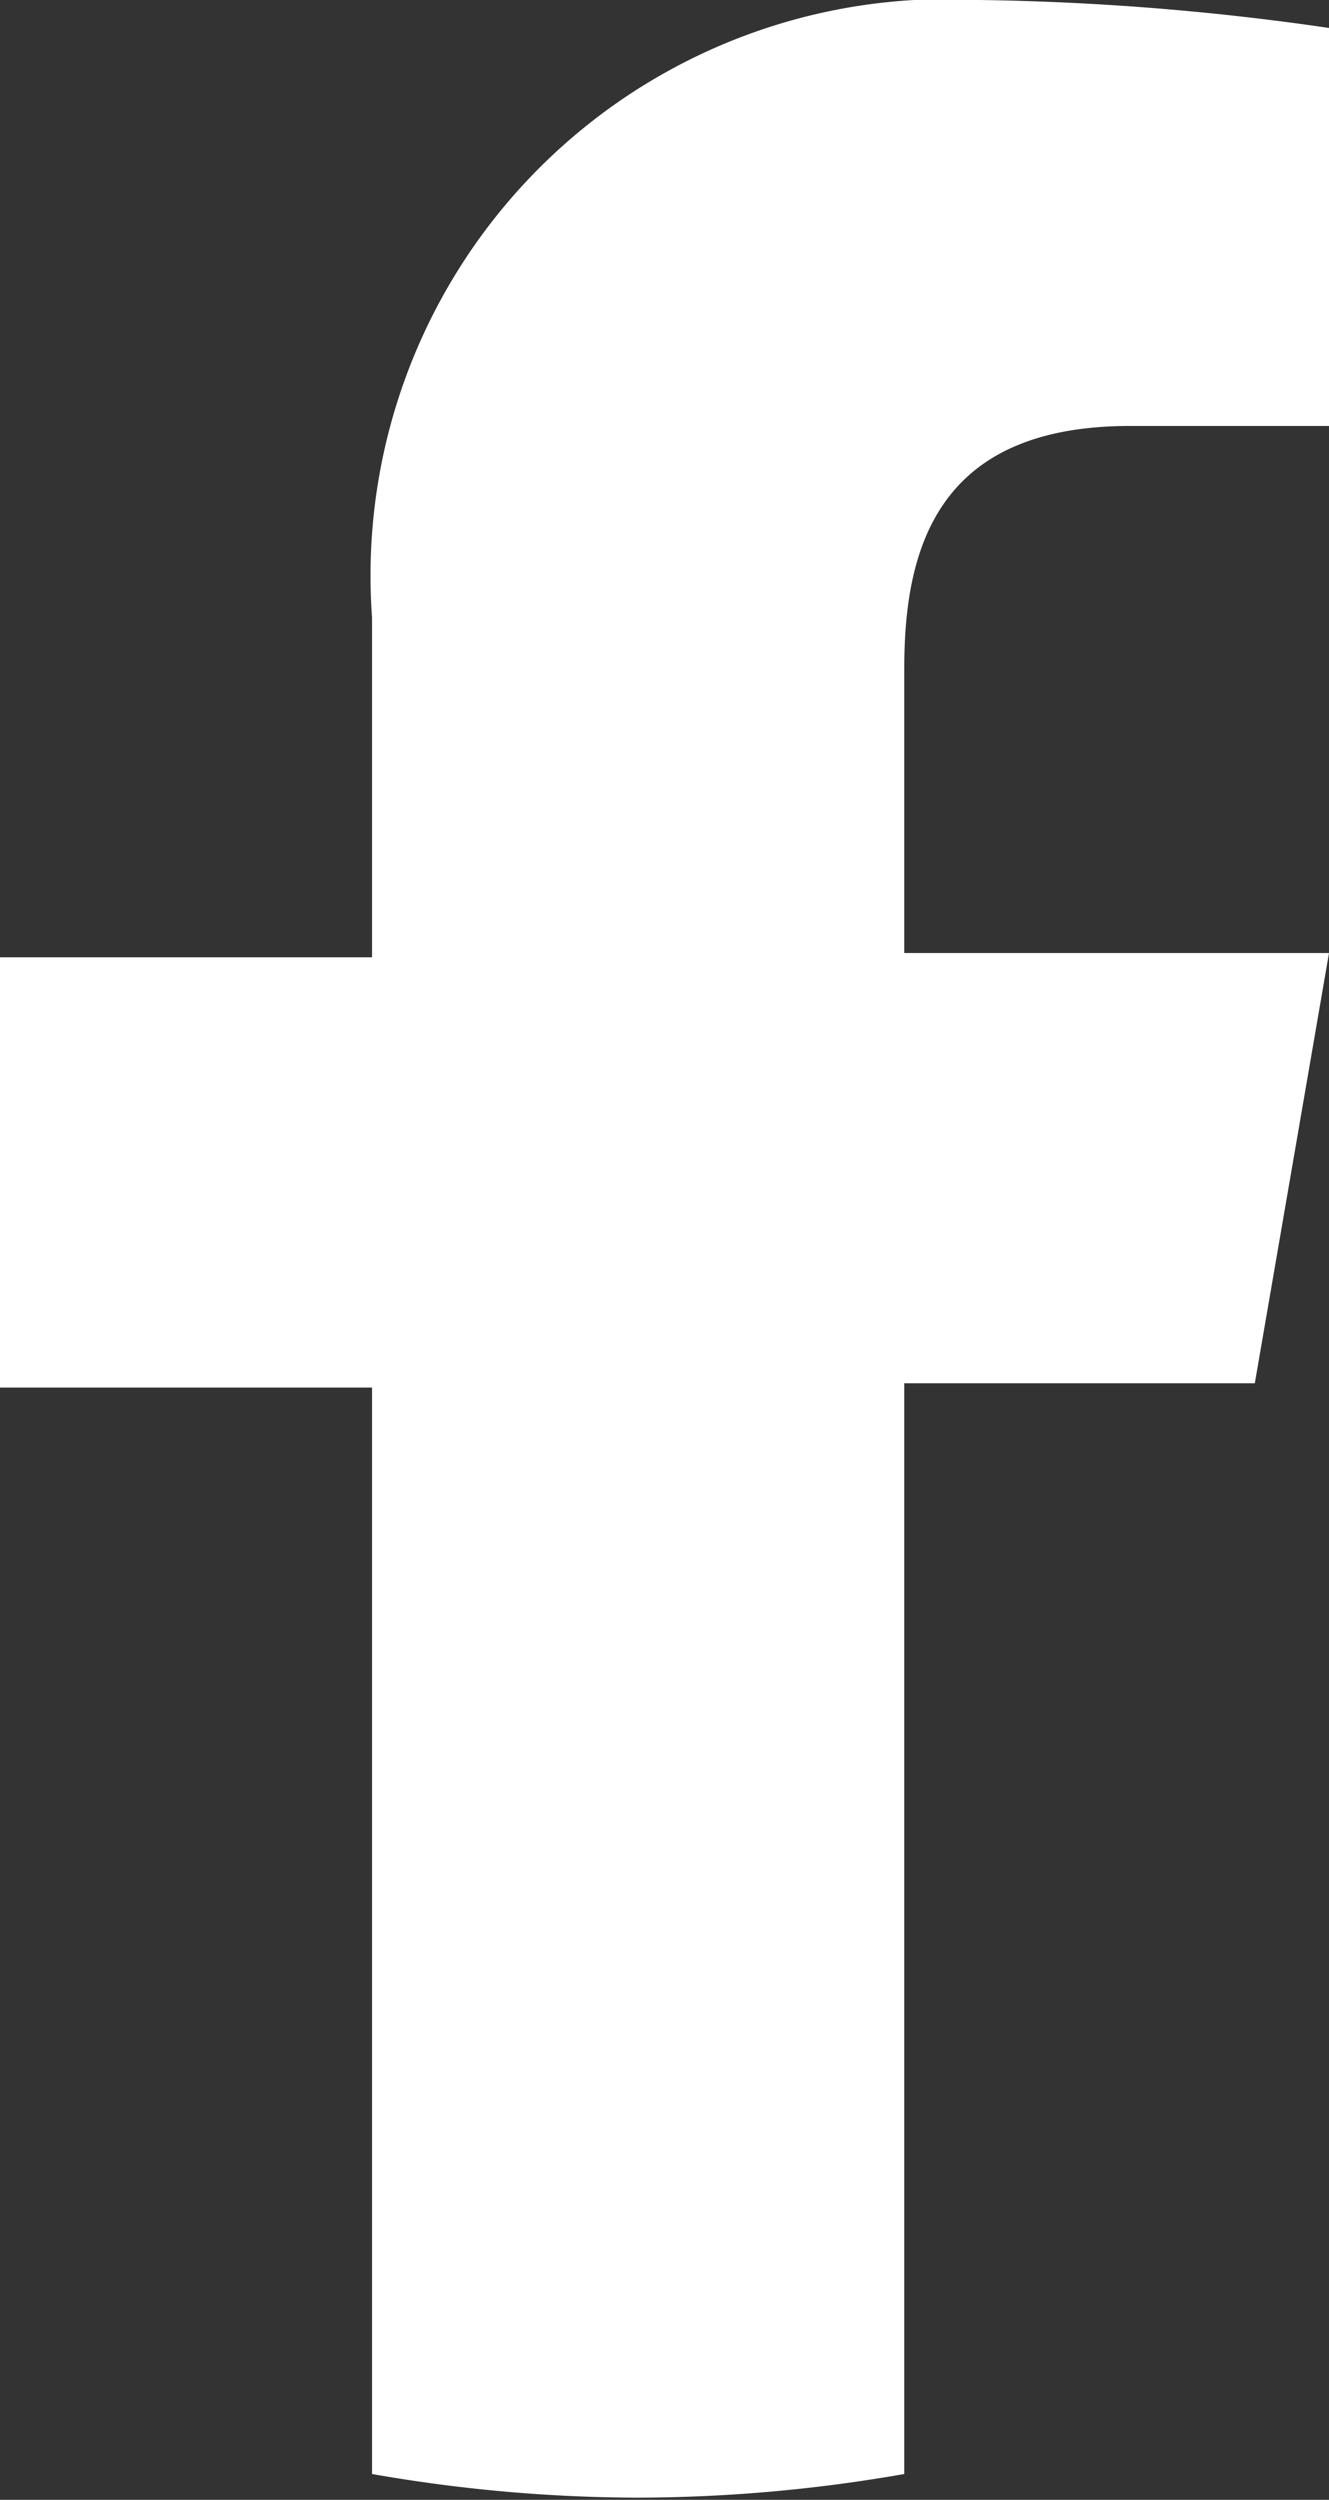
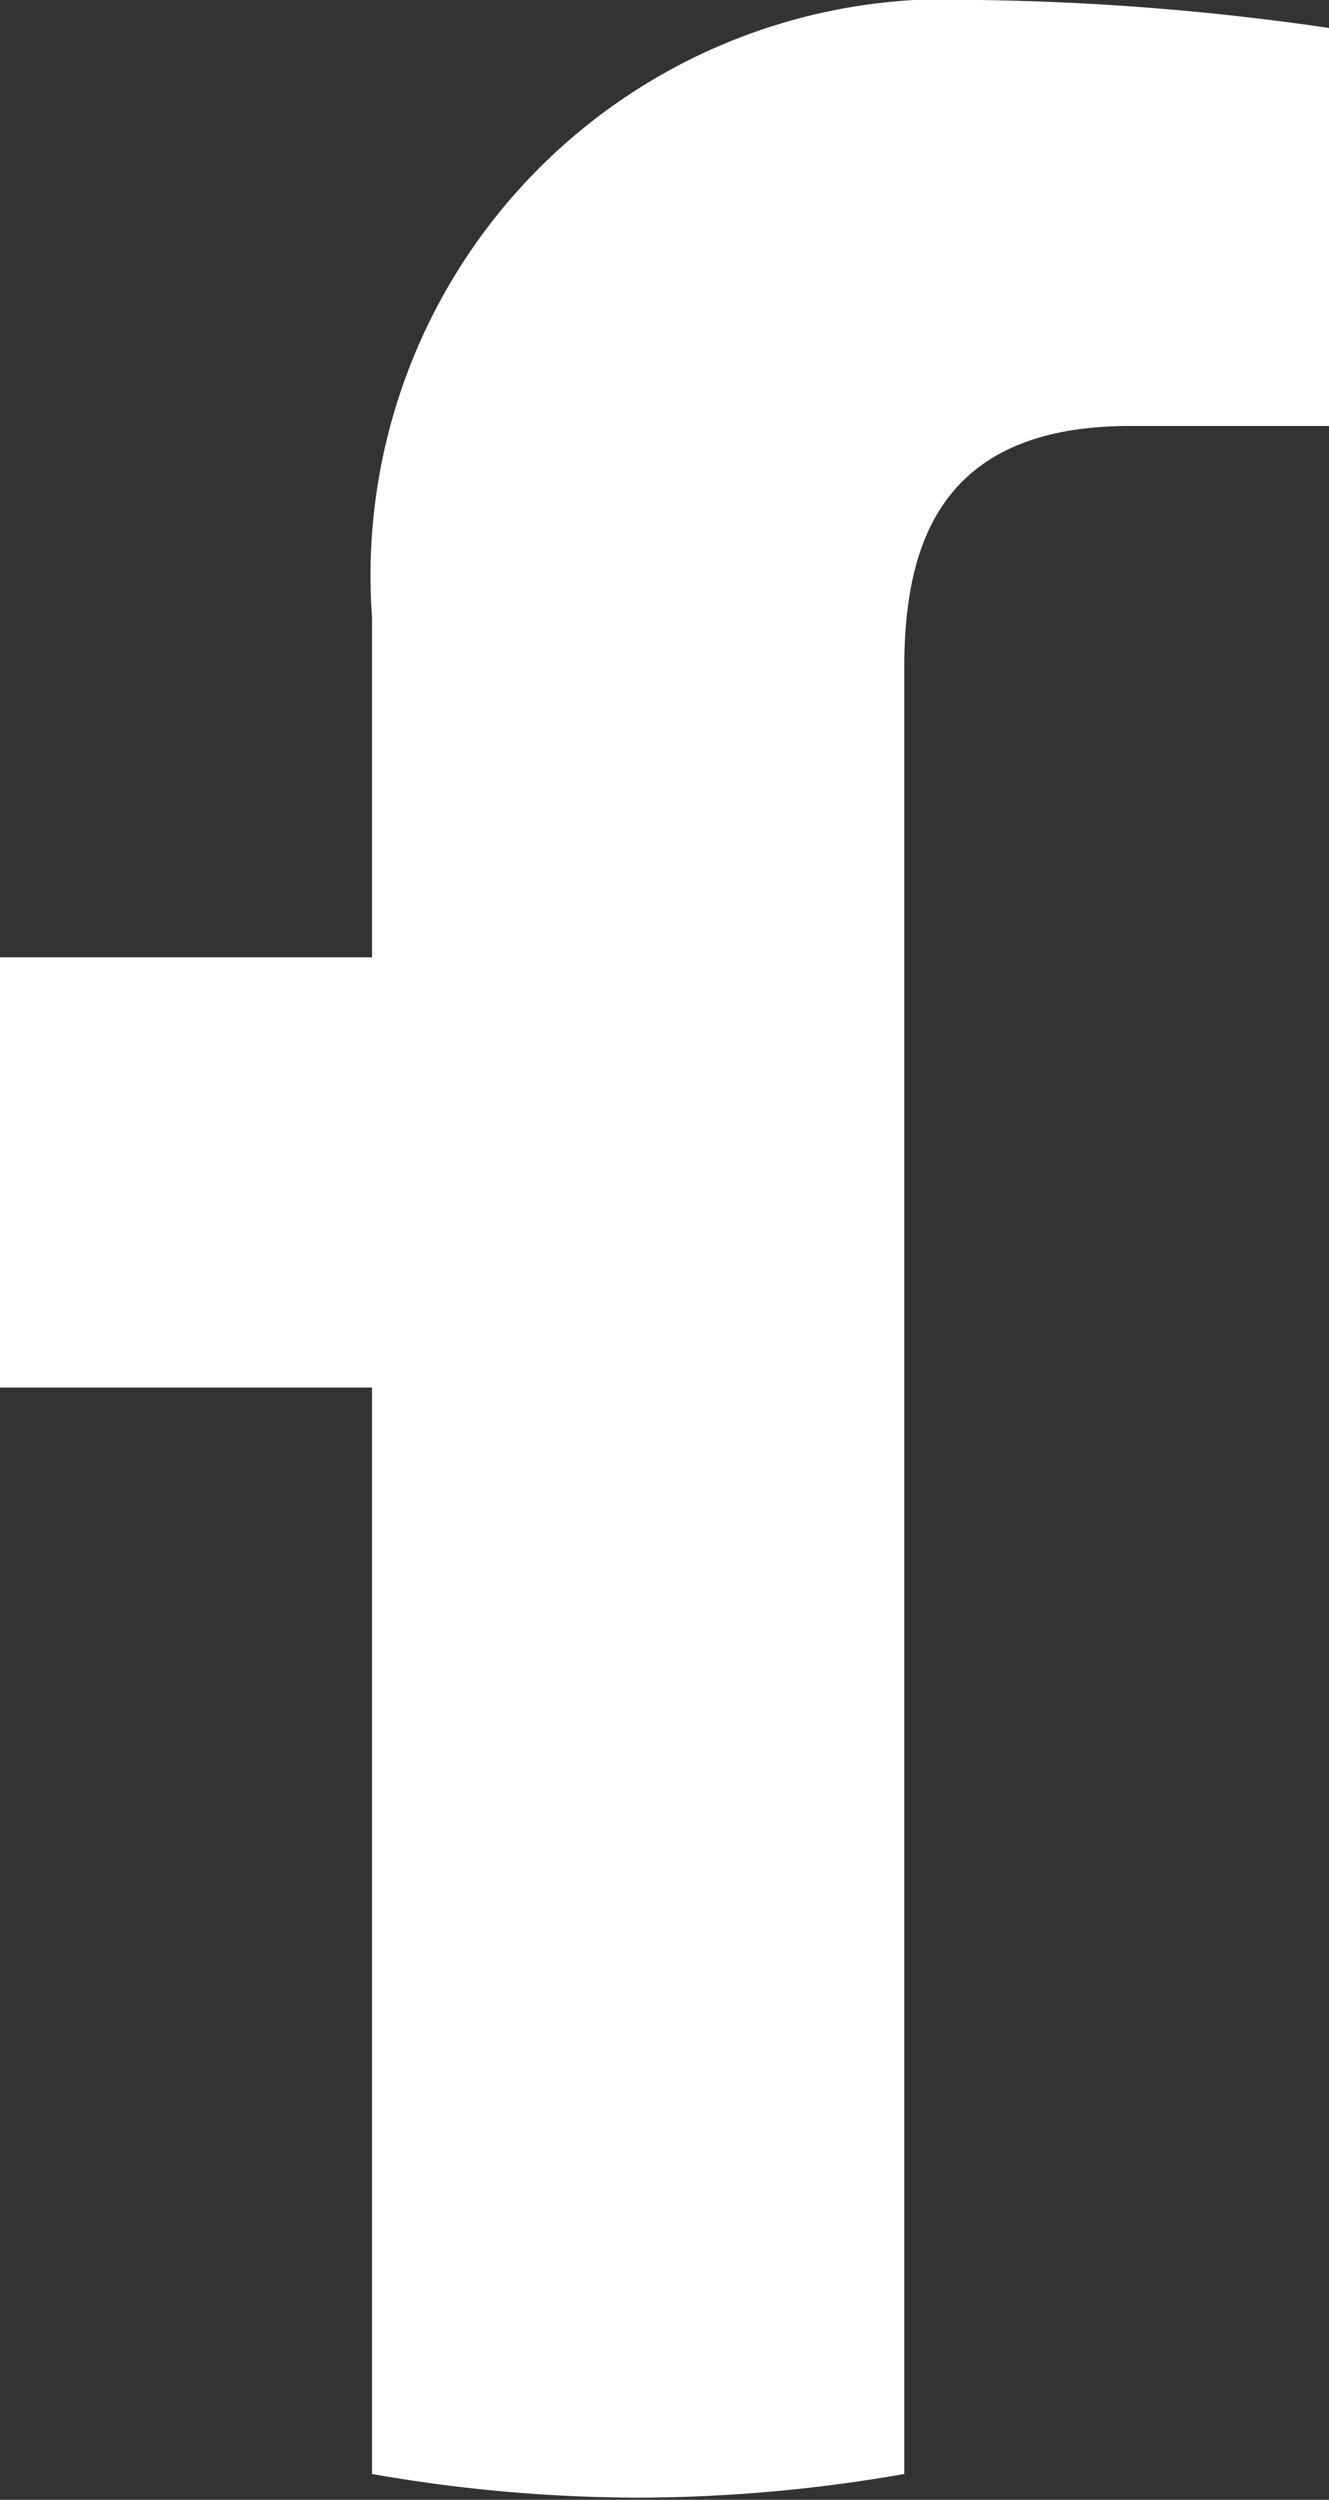
<svg xmlns="http://www.w3.org/2000/svg" viewBox="0 0 12.36 23.24">
  <rect x="0" y="0" width="12.36" height="23.24" fill="#333333" stroke="none" />
  <defs>
    <style>.cls-1{fill:#fff;}</style>
  </defs>
  <g id="レイヤー_2" data-name="レイヤー 2">
    <g id="TOP">
-       <path class="cls-1" d="M11.67,12.86l.69-4H8.41V6.21c0-1.13.32-2.25,2.1-2.25h1.85V.26A24.66,24.66,0,0,0,9.11,0,5.36,5.36,0,0,0,3.46,5.74V8.9H0v4H3.46V23a14.45,14.45,0,0,0,2.47.22A14.48,14.48,0,0,0,8.41,23V12.86Z" />
+       <path class="cls-1" d="M11.67,12.86H8.41V6.21c0-1.13.32-2.25,2.1-2.25h1.85V.26A24.66,24.66,0,0,0,9.11,0,5.36,5.36,0,0,0,3.46,5.74V8.9H0v4H3.46V23a14.45,14.45,0,0,0,2.47.22A14.48,14.48,0,0,0,8.41,23V12.86Z" />
    </g>
  </g>
</svg>